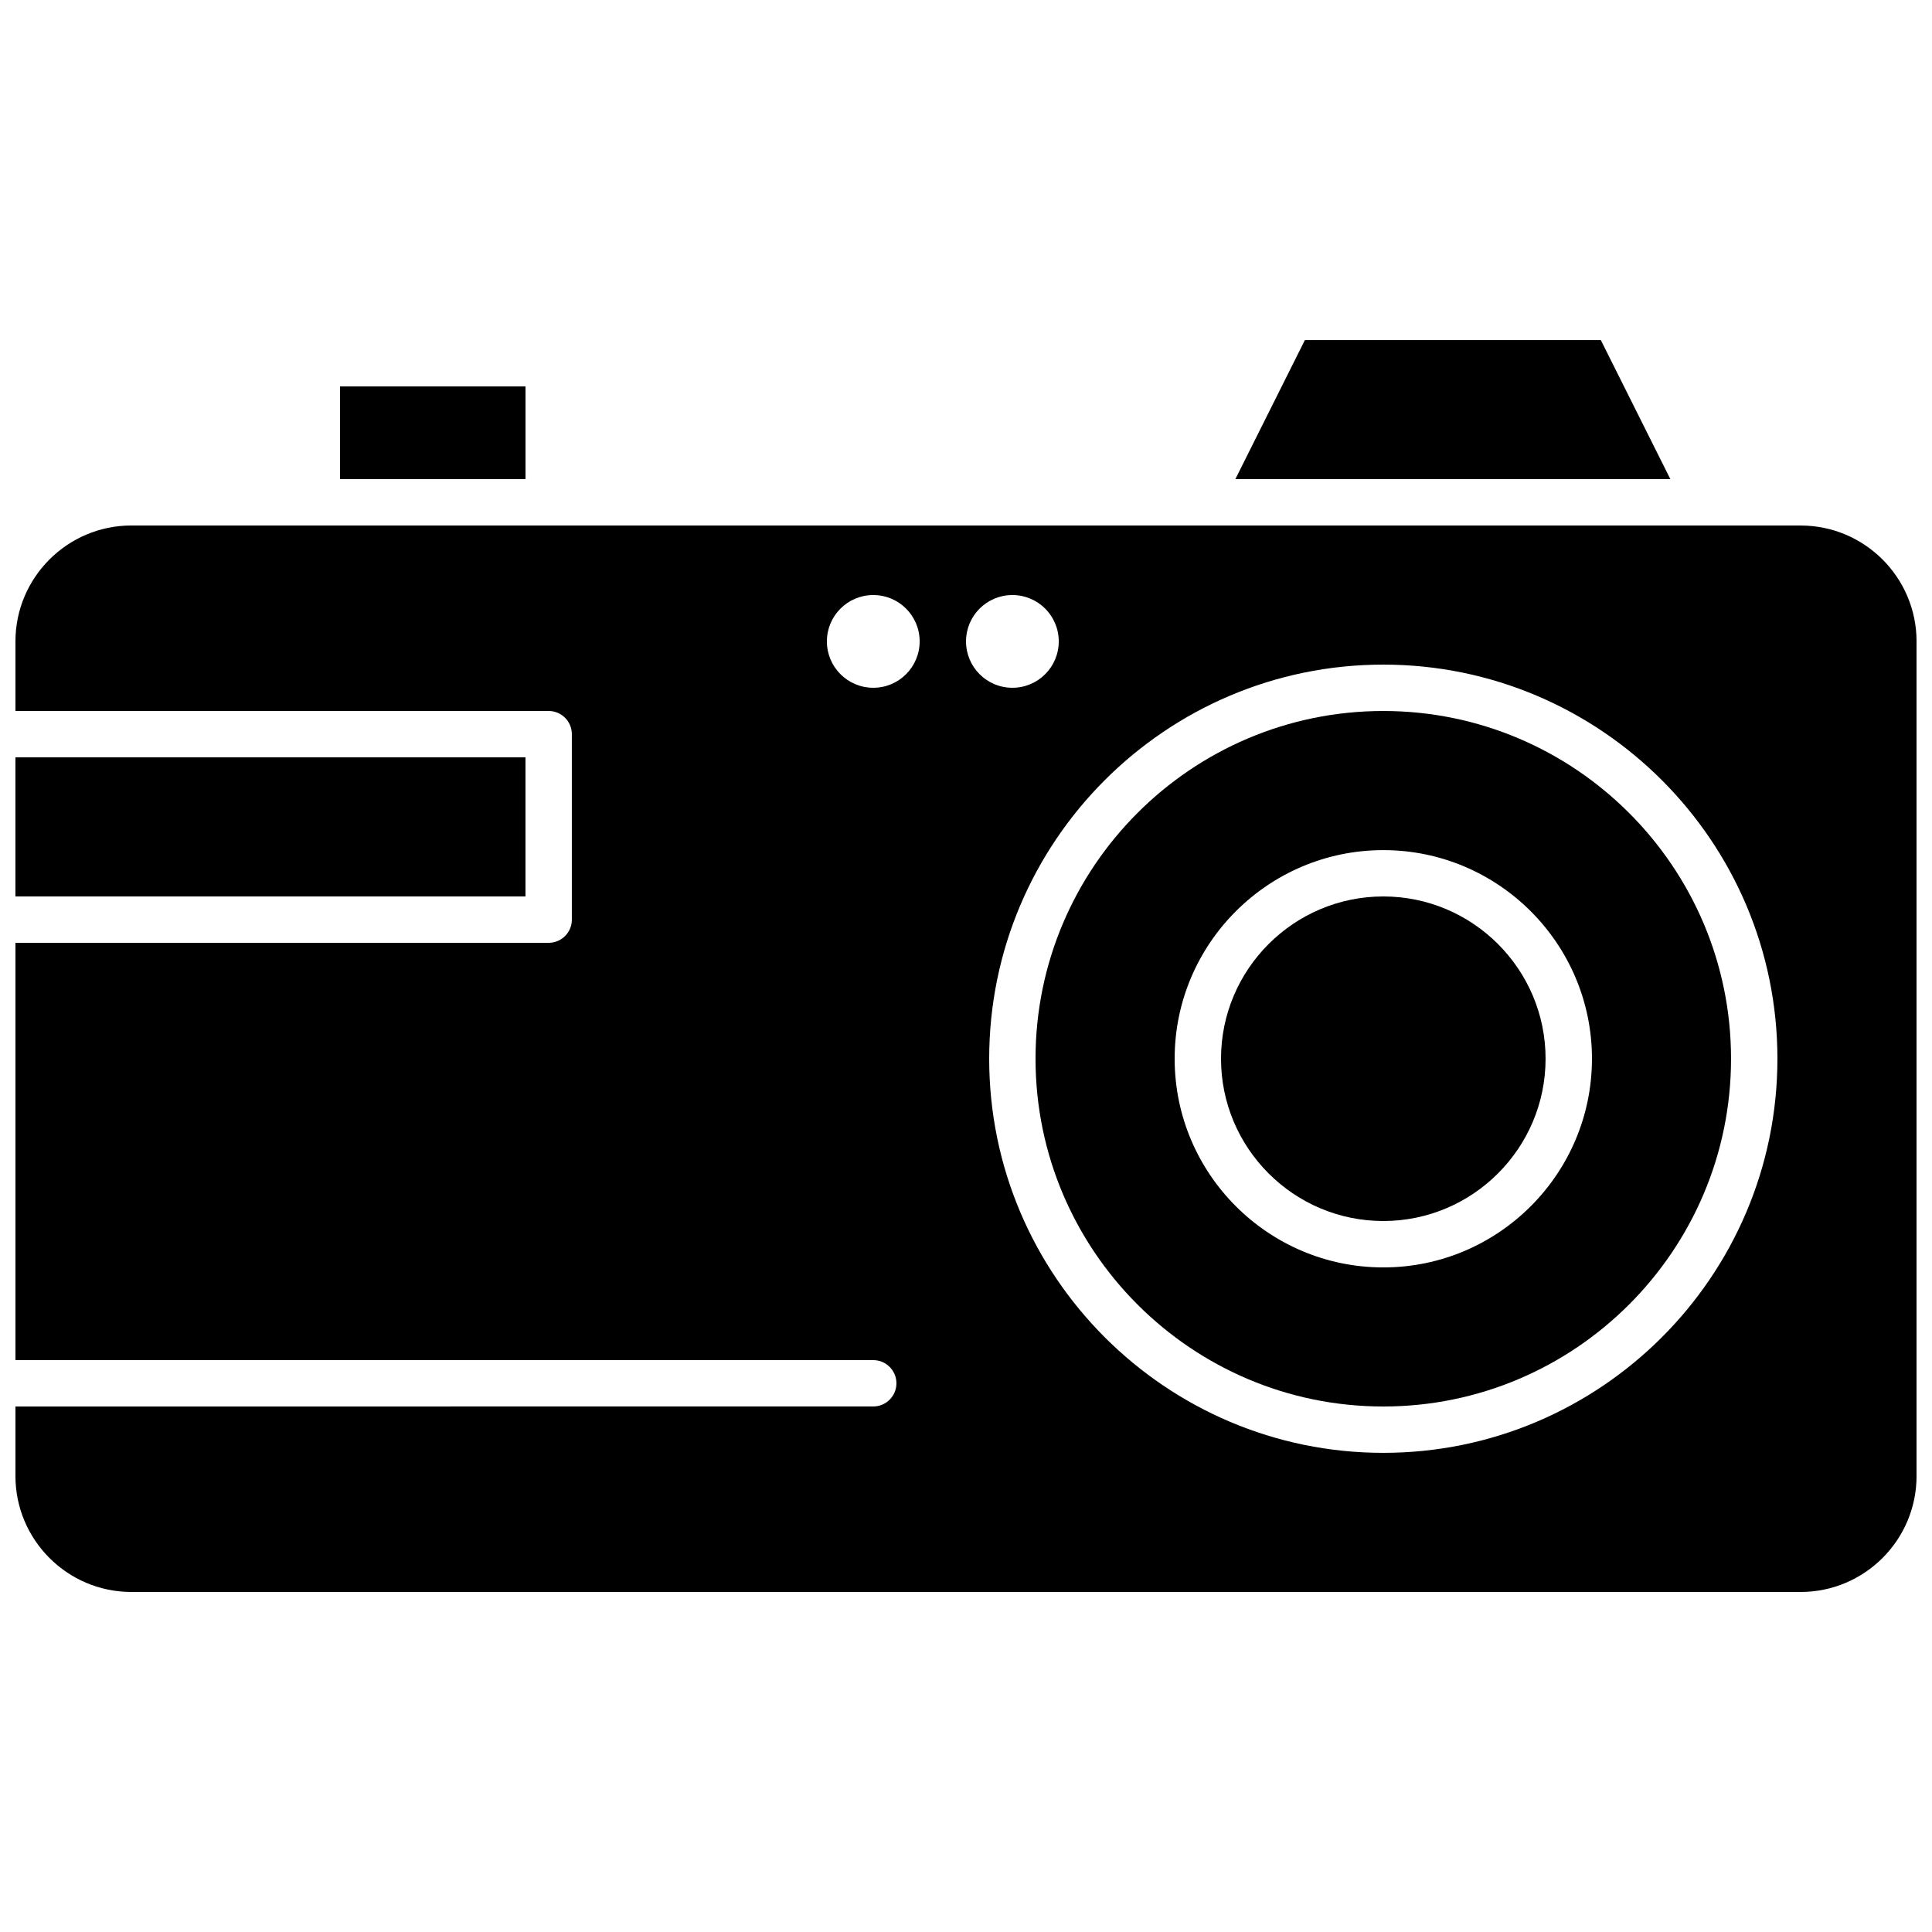
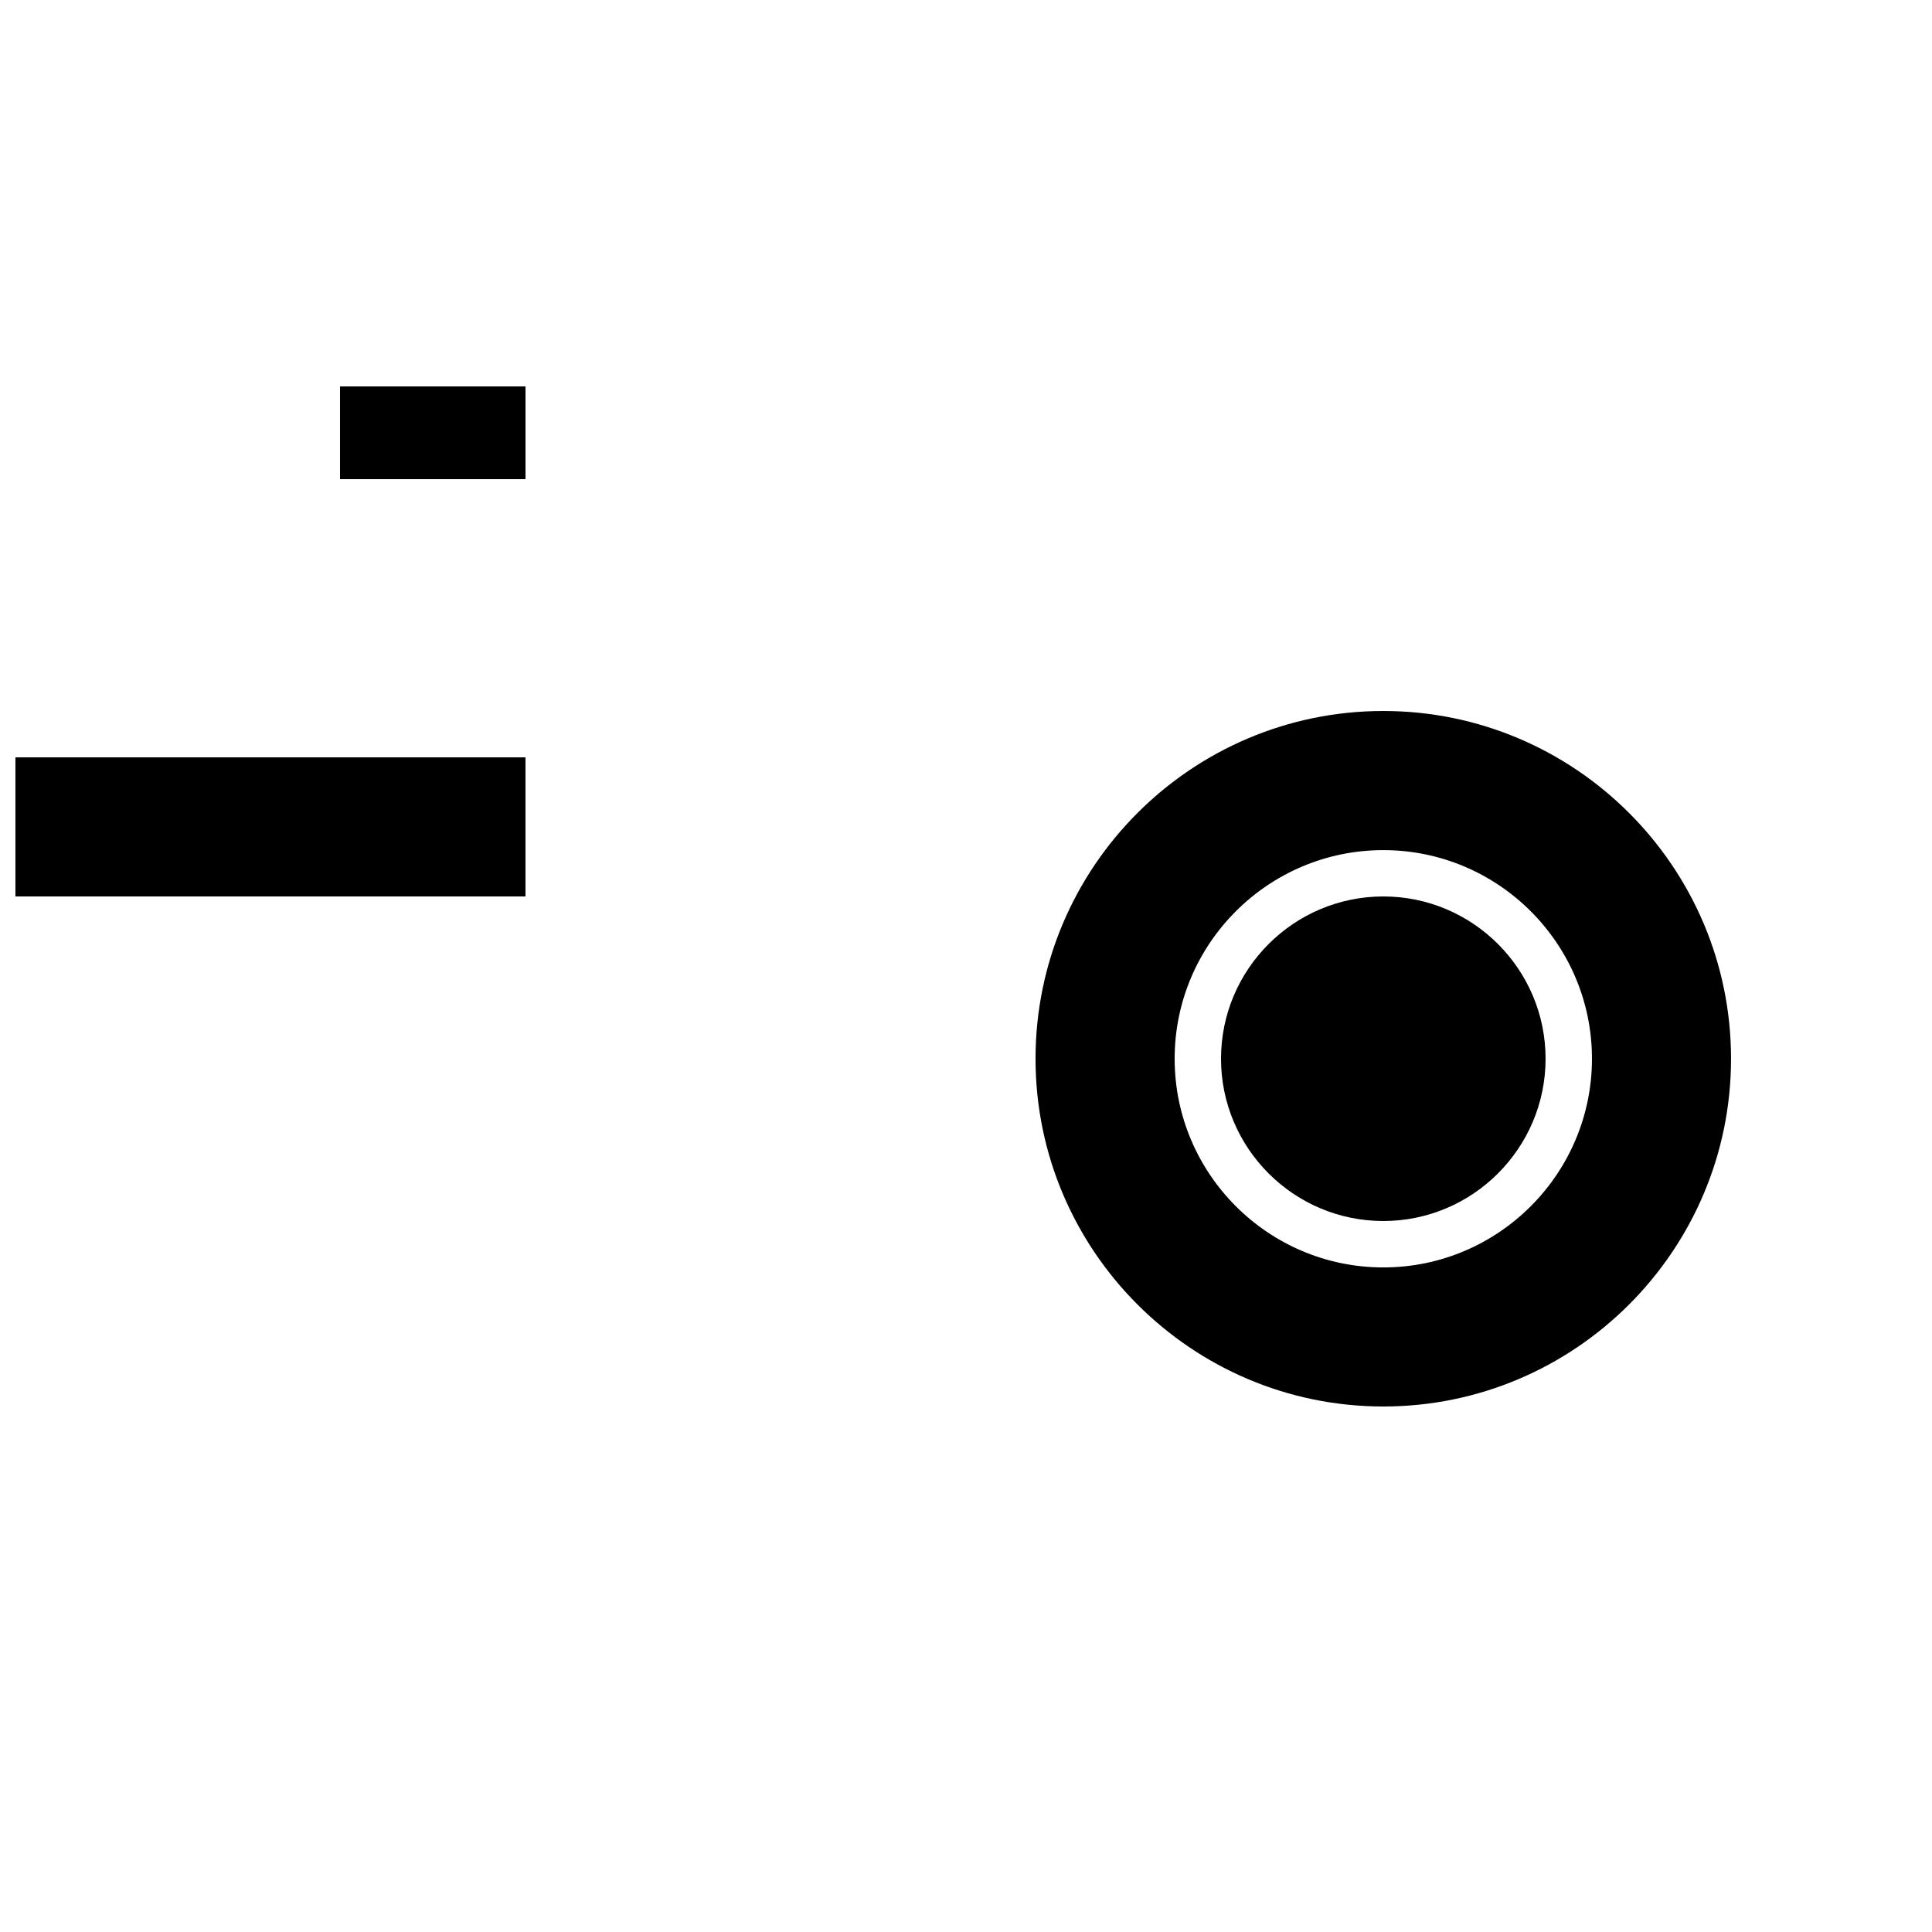
<svg xmlns="http://www.w3.org/2000/svg" width="800px" height="800px" version="1.1" viewBox="144 144 512 512">
  <defs>
    <clipPath id="b">
      <path d="m148.09 344h135.91v38h-135.91z" />
    </clipPath>
    <clipPath id="a">
-       <path d="m148.09 283h503.81v283h-503.81z" />
-     </clipPath>
+       </clipPath>
  </defs>
-   <path d="m510.59 381.57c-23.715 0-43.008 19.293-43.008 43.004 0 23.715 19.293 43.008 43.008 43.008 23.703 0 43.004-19.293 43.004-43.008 0-23.711-19.297-43.004-43.004-43.004z" fill-rule="evenodd" />
+   <path d="m510.59 381.57c-23.715 0-43.008 19.293-43.008 43.004 0 23.715 19.293 43.008 43.008 43.008 23.703 0 43.004-19.293 43.004-43.008 0-23.711-19.297-43.004-43.004-43.004" fill-rule="evenodd" />
  <path d="m510.59 332.42c-50.824 0-92.164 41.34-92.164 92.152 0 50.824 41.34 92.164 92.164 92.164 50.812 0 92.152-41.34 92.152-92.164 0.004-50.812-41.34-92.152-92.152-92.152zm0 147.46c-30.496 0-55.297-24.812-55.297-55.305 0-30.484 24.801-55.285 55.297-55.285 30.484 0 55.297 24.801 55.297 55.285-0.004 30.492-24.812 55.305-55.297 55.305z" fill-rule="evenodd" />
  <path d="m234.11 246.41h49.156v24.57h-49.156z" fill-rule="evenodd" />
-   <path d="m568.23 234.12h-78.418l-18.43 36.855h115.28z" fill-rule="evenodd" />
  <g clip-path="url(#b)">
    <path d="m148.09 344.7h135.17v36.867h-135.17z" fill-rule="evenodd" />
  </g>
  <g clip-path="url(#a)">
    <path d="m621.18 283.26h-442.36c-16.941 0-30.727 13.785-30.727 30.727v18.43h141.31c3.398 0 6.141 2.754 6.141 6.141v49.156c0 3.394-2.742 6.141-6.141 6.141h-141.31v110.59h227.33c3.387 0 6.141 2.742 6.141 6.141 0 3.387-2.754 6.141-6.141 6.141l-227.33 0.004v18.43c0 16.941 13.785 30.727 30.727 30.727h442.36c16.941 0 30.727-13.785 30.727-30.727v-221.18c-0.004-16.934-13.785-30.715-30.727-30.715zm-245.75 43.008c-6.785 0-12.297-5.5-12.297-12.289 0-6.789 5.508-12.289 12.297-12.289 6.789 0 12.289 5.496 12.289 12.289 0 6.789-5.5 12.289-12.289 12.289zm24.574-12.289c0-6.785 5.496-12.289 12.289-12.289 6.789 0 12.289 5.496 12.289 12.289 0 6.789-5.5 12.289-12.289 12.289-6.789 0-12.289-5.5-12.289-12.289zm110.59 215.04c-57.598 0-104.45-46.855-104.45-104.45 0-57.594 46.855-104.44 104.45-104.44 57.594 0 104.44 46.852 104.44 104.44 0 57.598-46.852 104.45-104.44 104.45z" fill-rule="evenodd" />
  </g>
</svg>